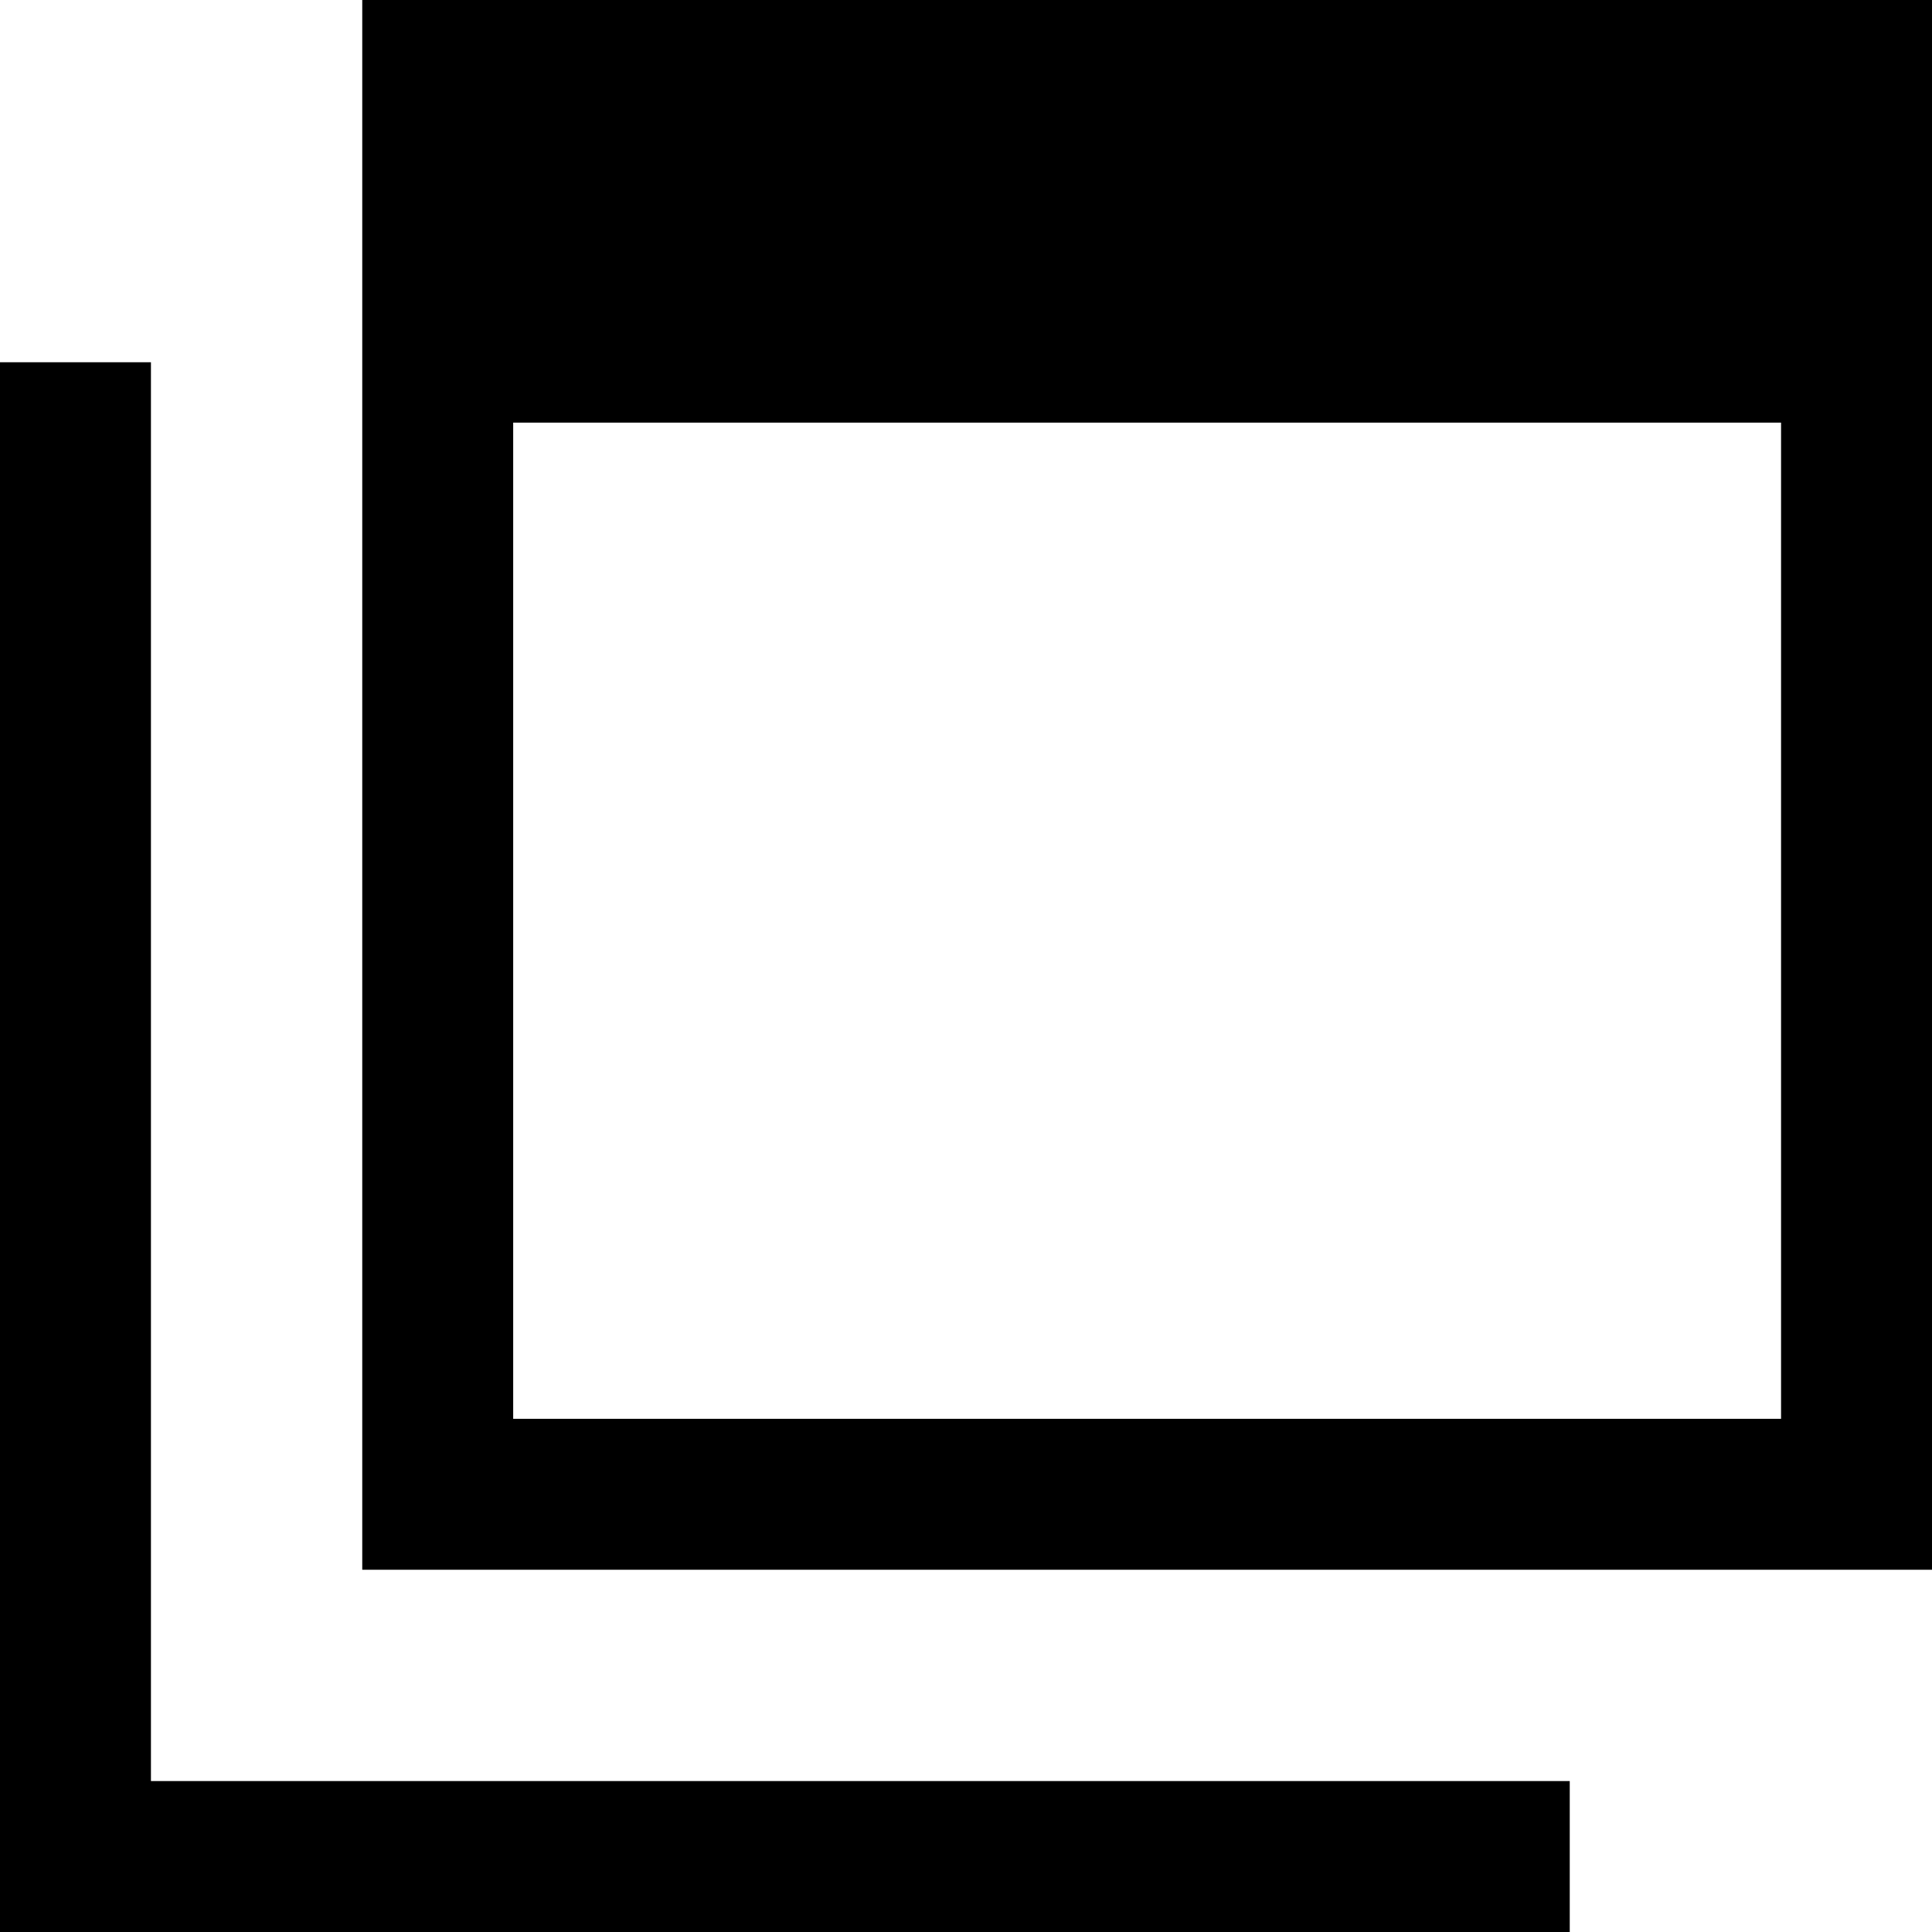
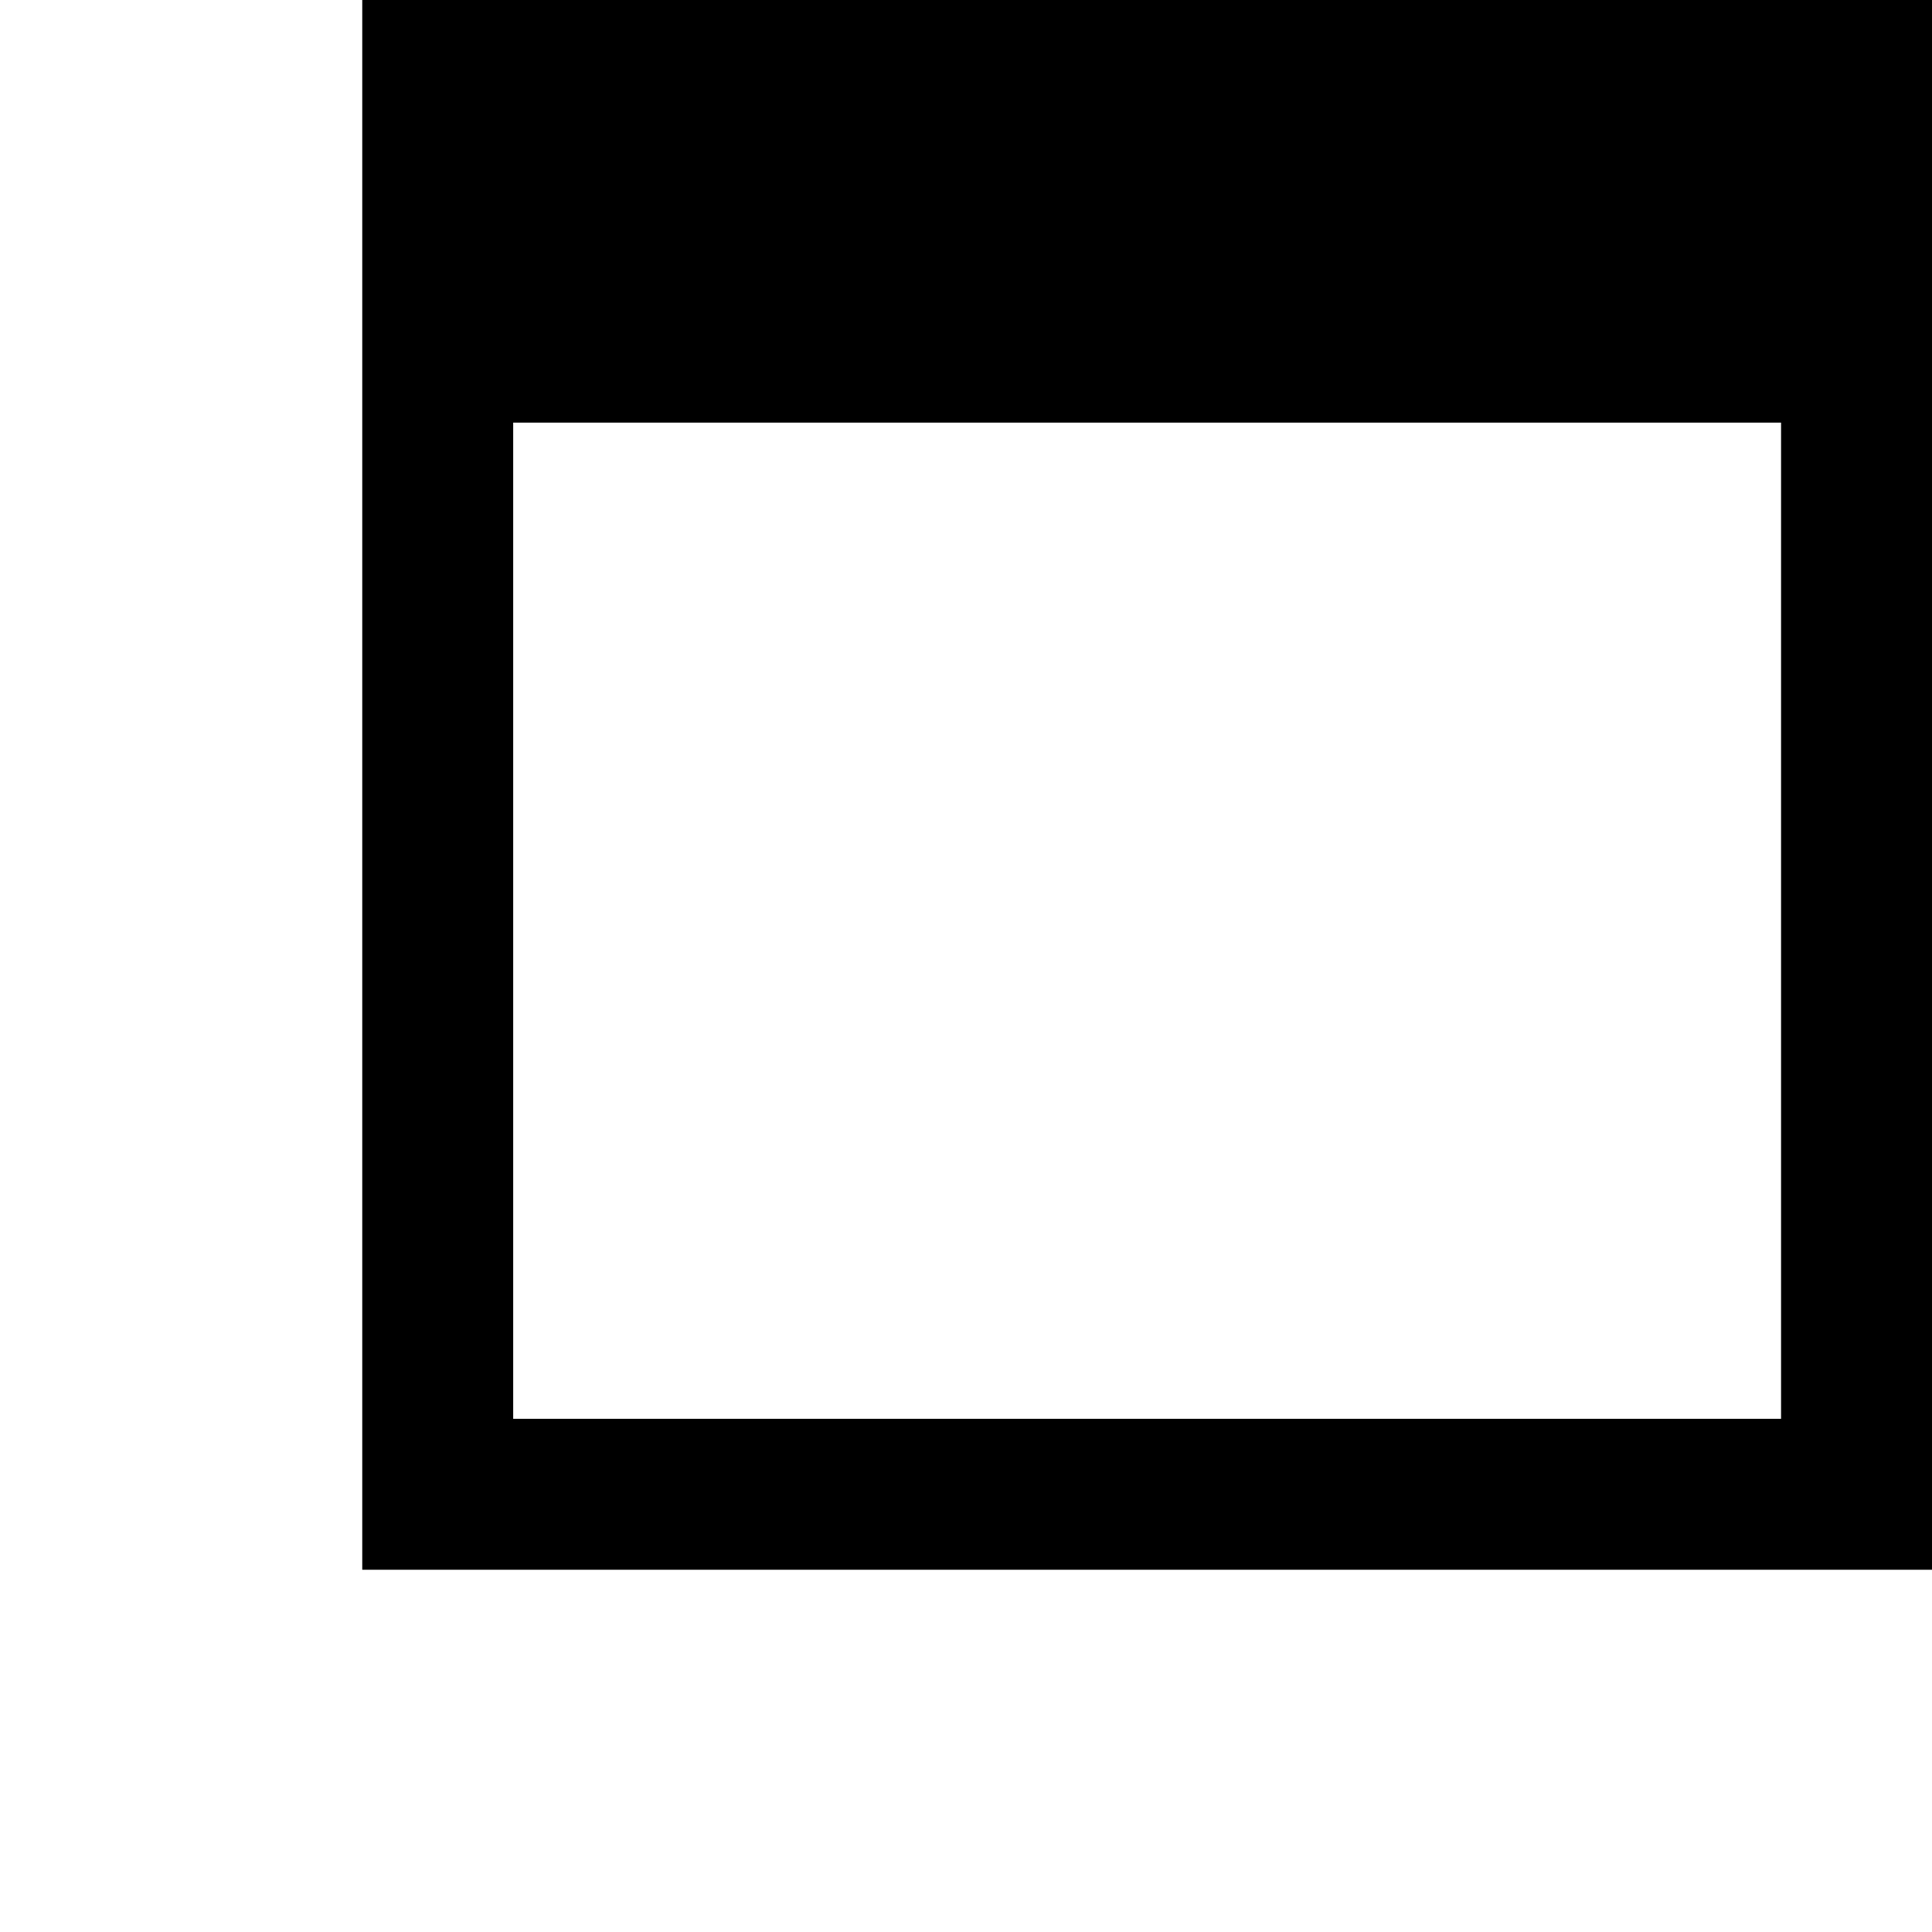
<svg xmlns="http://www.w3.org/2000/svg" id="_x32_" version="1.1" viewBox="0 0 512 512">
  <path d="M96,0v416h416V0H96ZM472,376H136V112h336v264Z" />
-   <polygon points="40 472 40 296 40 136 40 96 0 96 0 512 416 512 416 472 376 472 40 472" />
</svg>